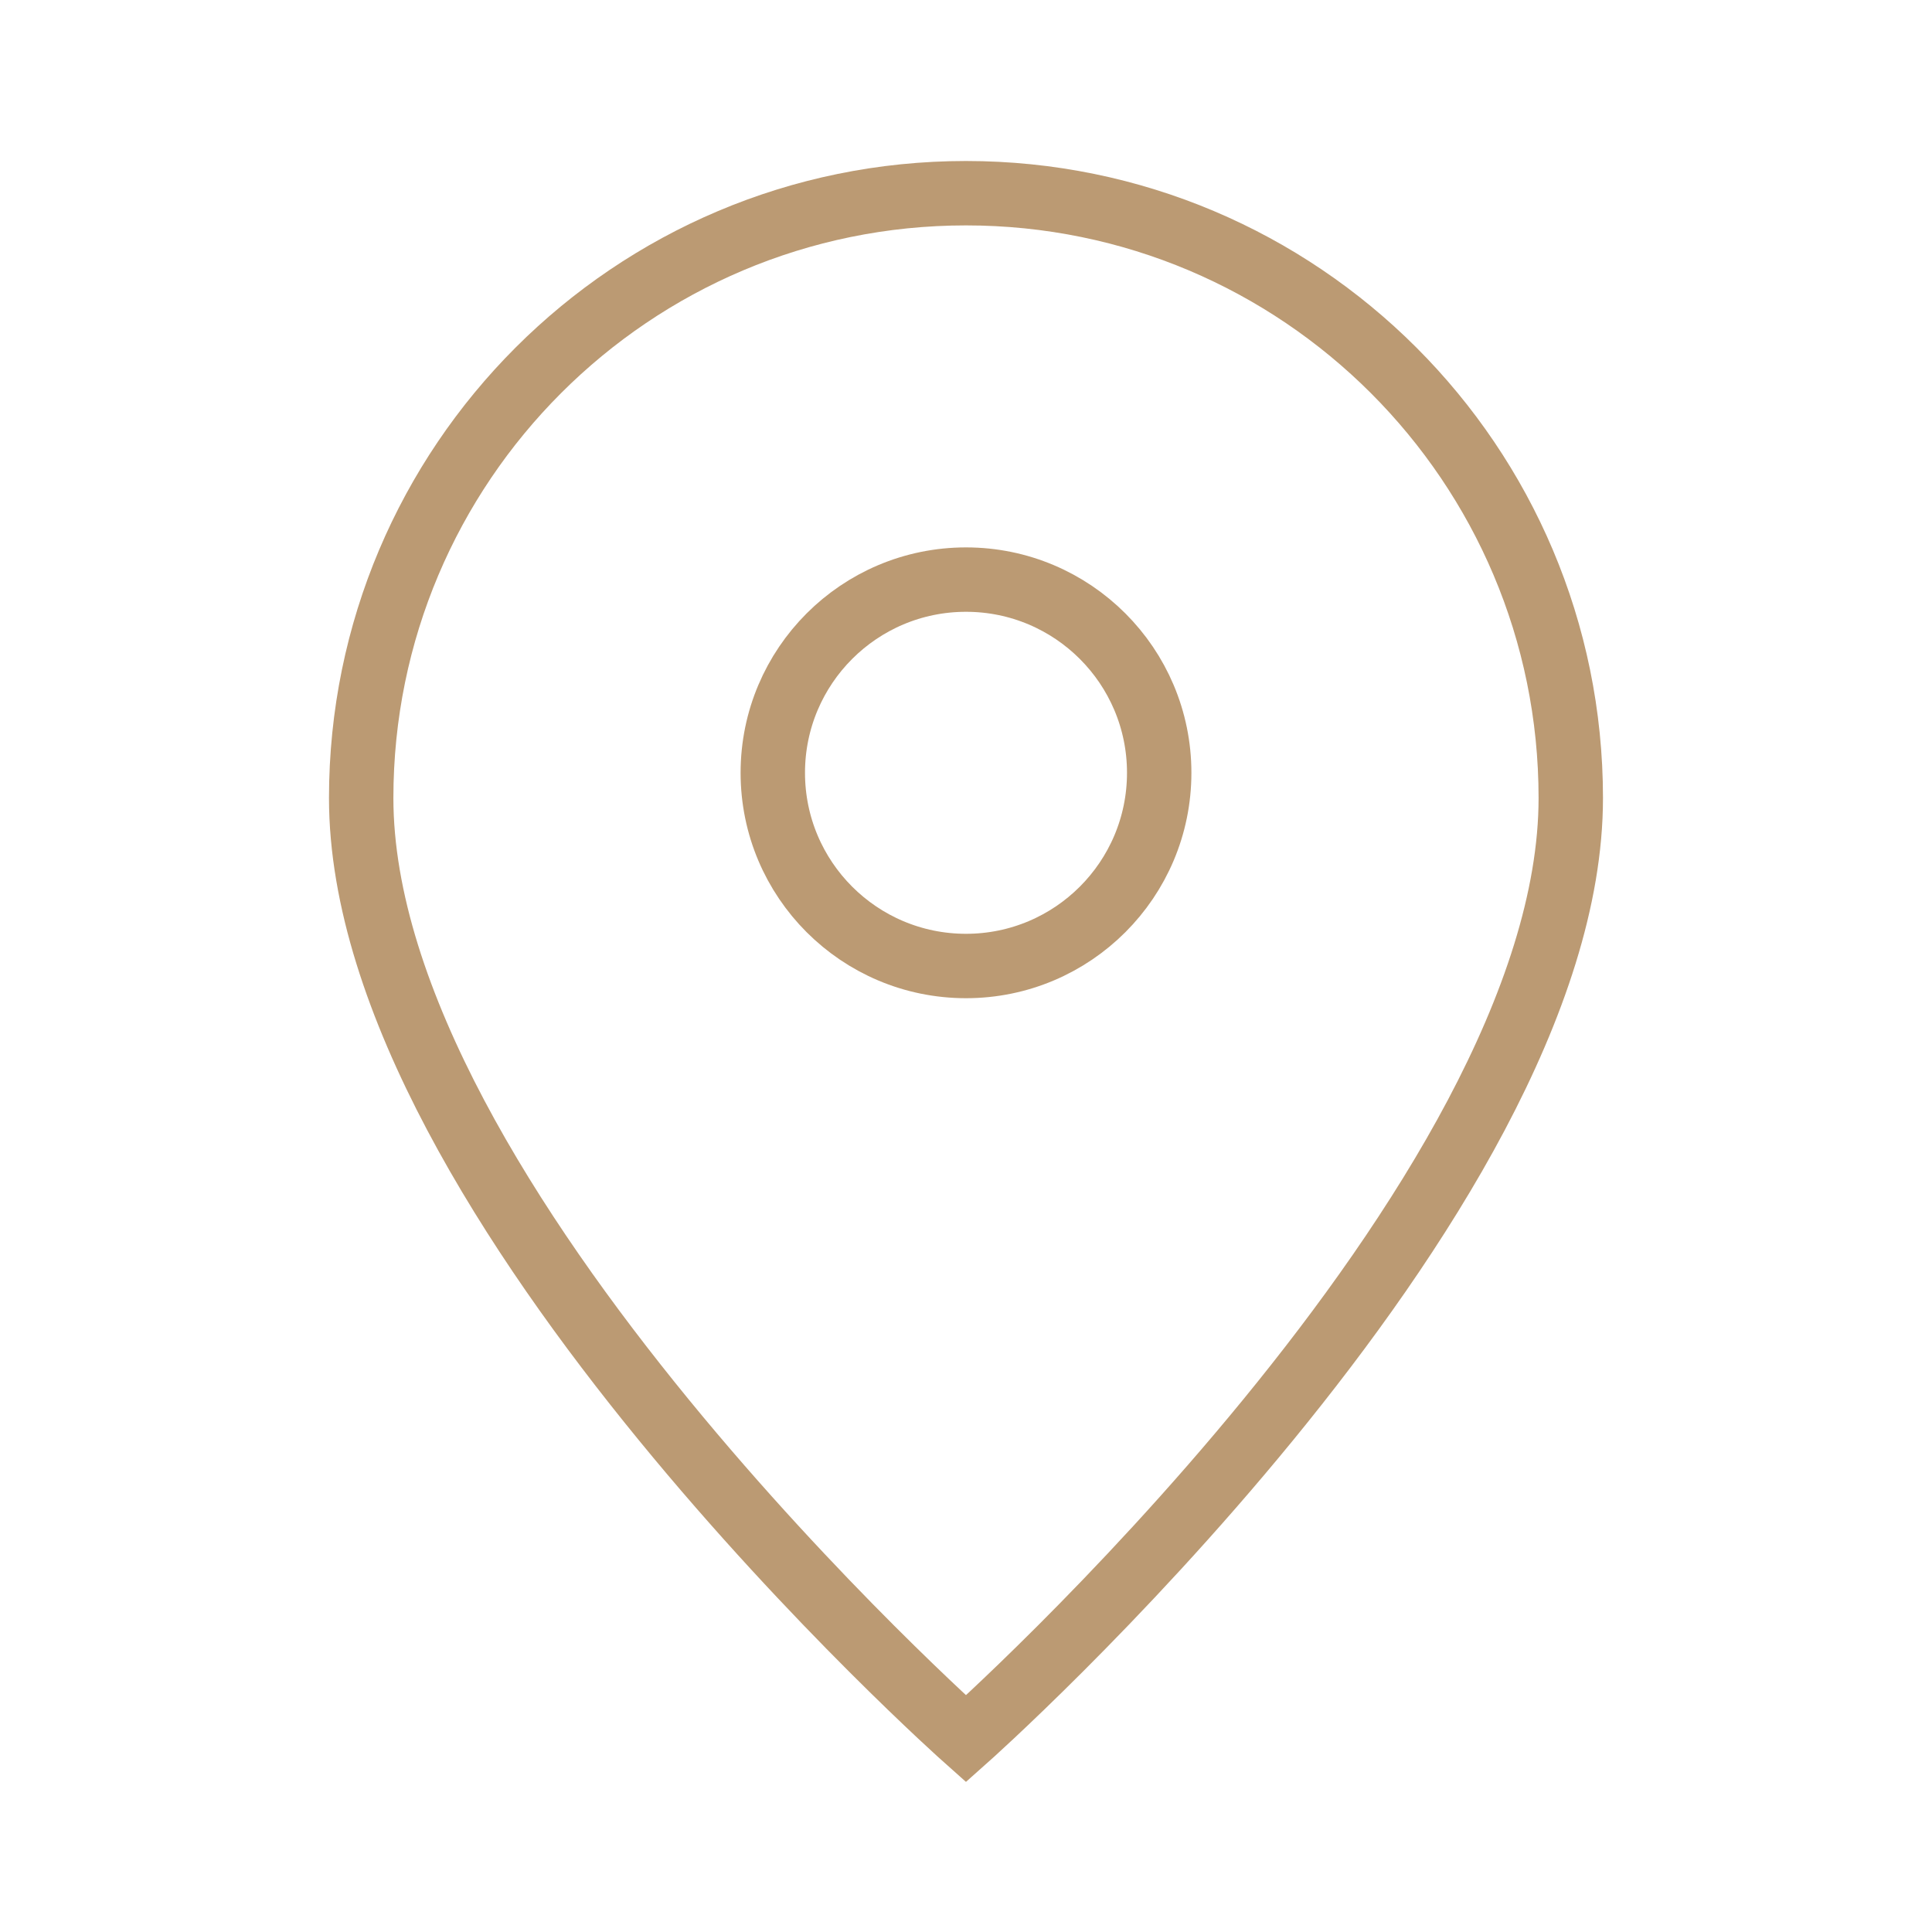
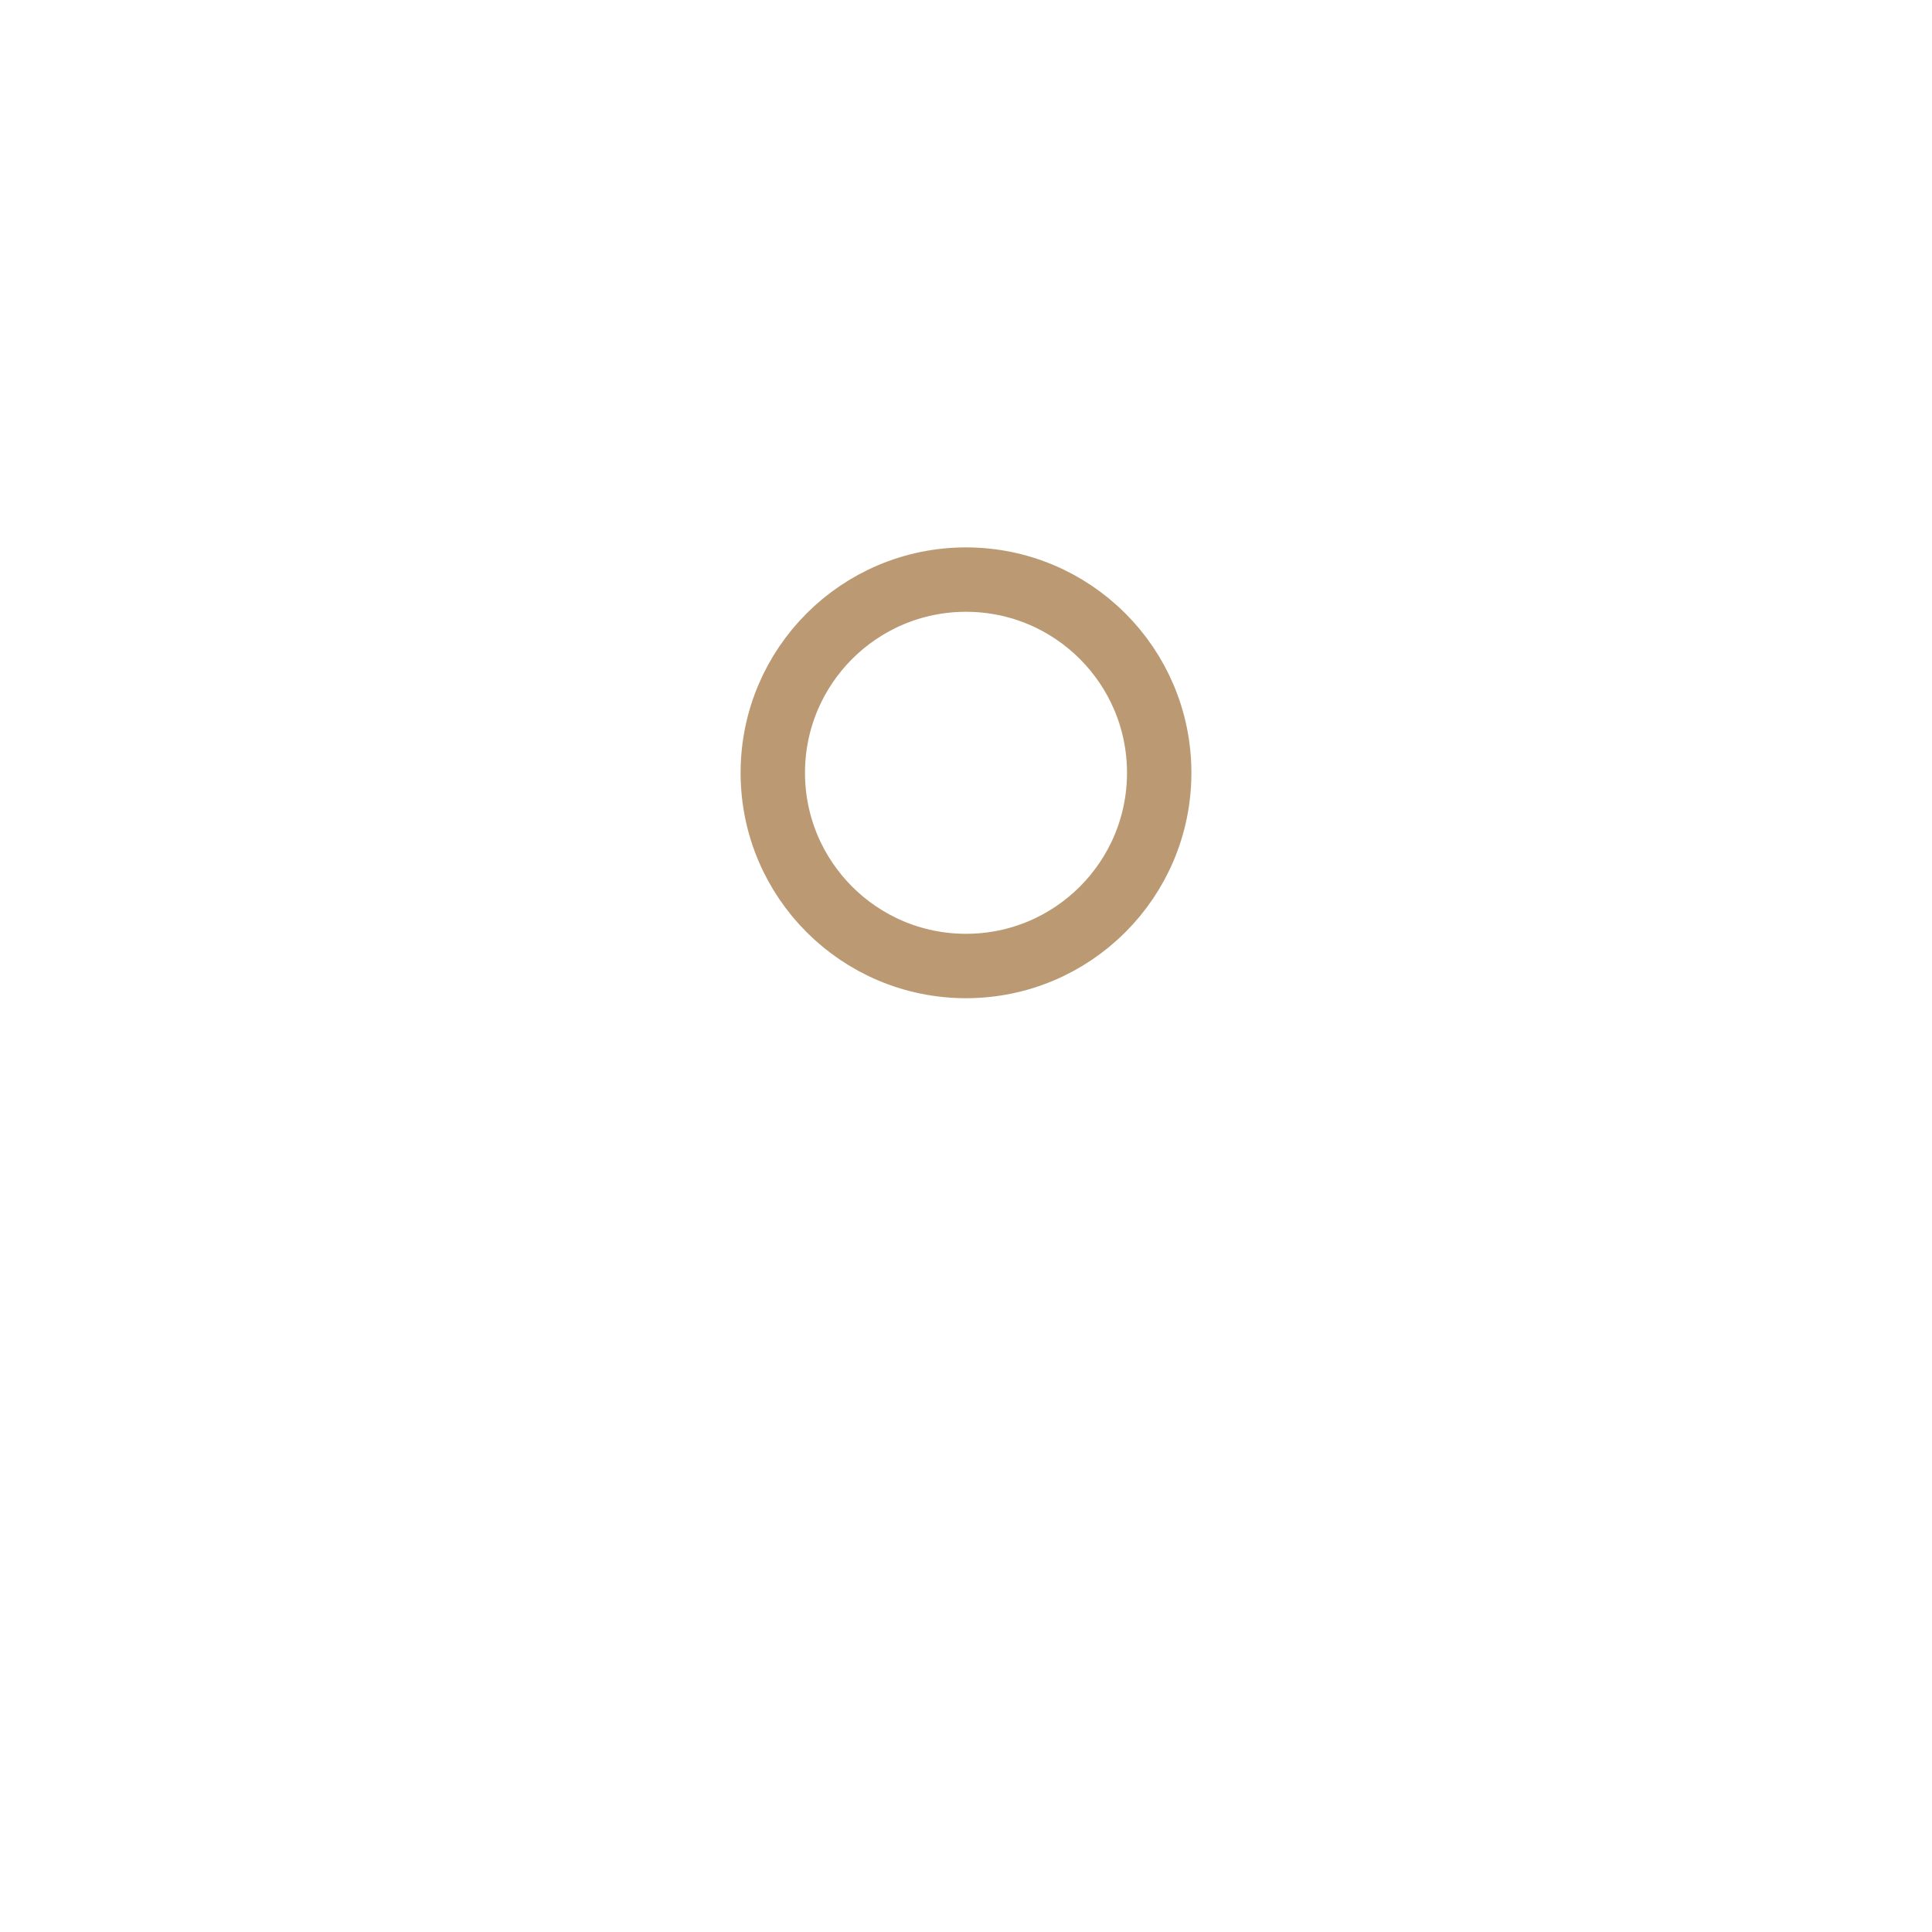
<svg xmlns="http://www.w3.org/2000/svg" width="60" height="60" viewBox="0 0 60 60" fill="none">
-   <path d="M29.999 54C29.999 54 48.782 37.304 48.782 24.783C48.782 14.409 40.373 6 29.999 6C19.626 6 11.217 14.409 11.217 24.783C11.217 37.304 29.999 54 29.999 54Z" stroke="#BB9A73" stroke-width="2" stroke-linecap="square" />
  <path d="M36 24C36 27.314 33.314 30 30 30C26.686 30 24 27.314 24 24C24 20.687 26.686 18 30 18C33.314 18 36 20.687 36 24Z" stroke="#BB9A73" stroke-width="2" stroke-linecap="square" />
</svg>